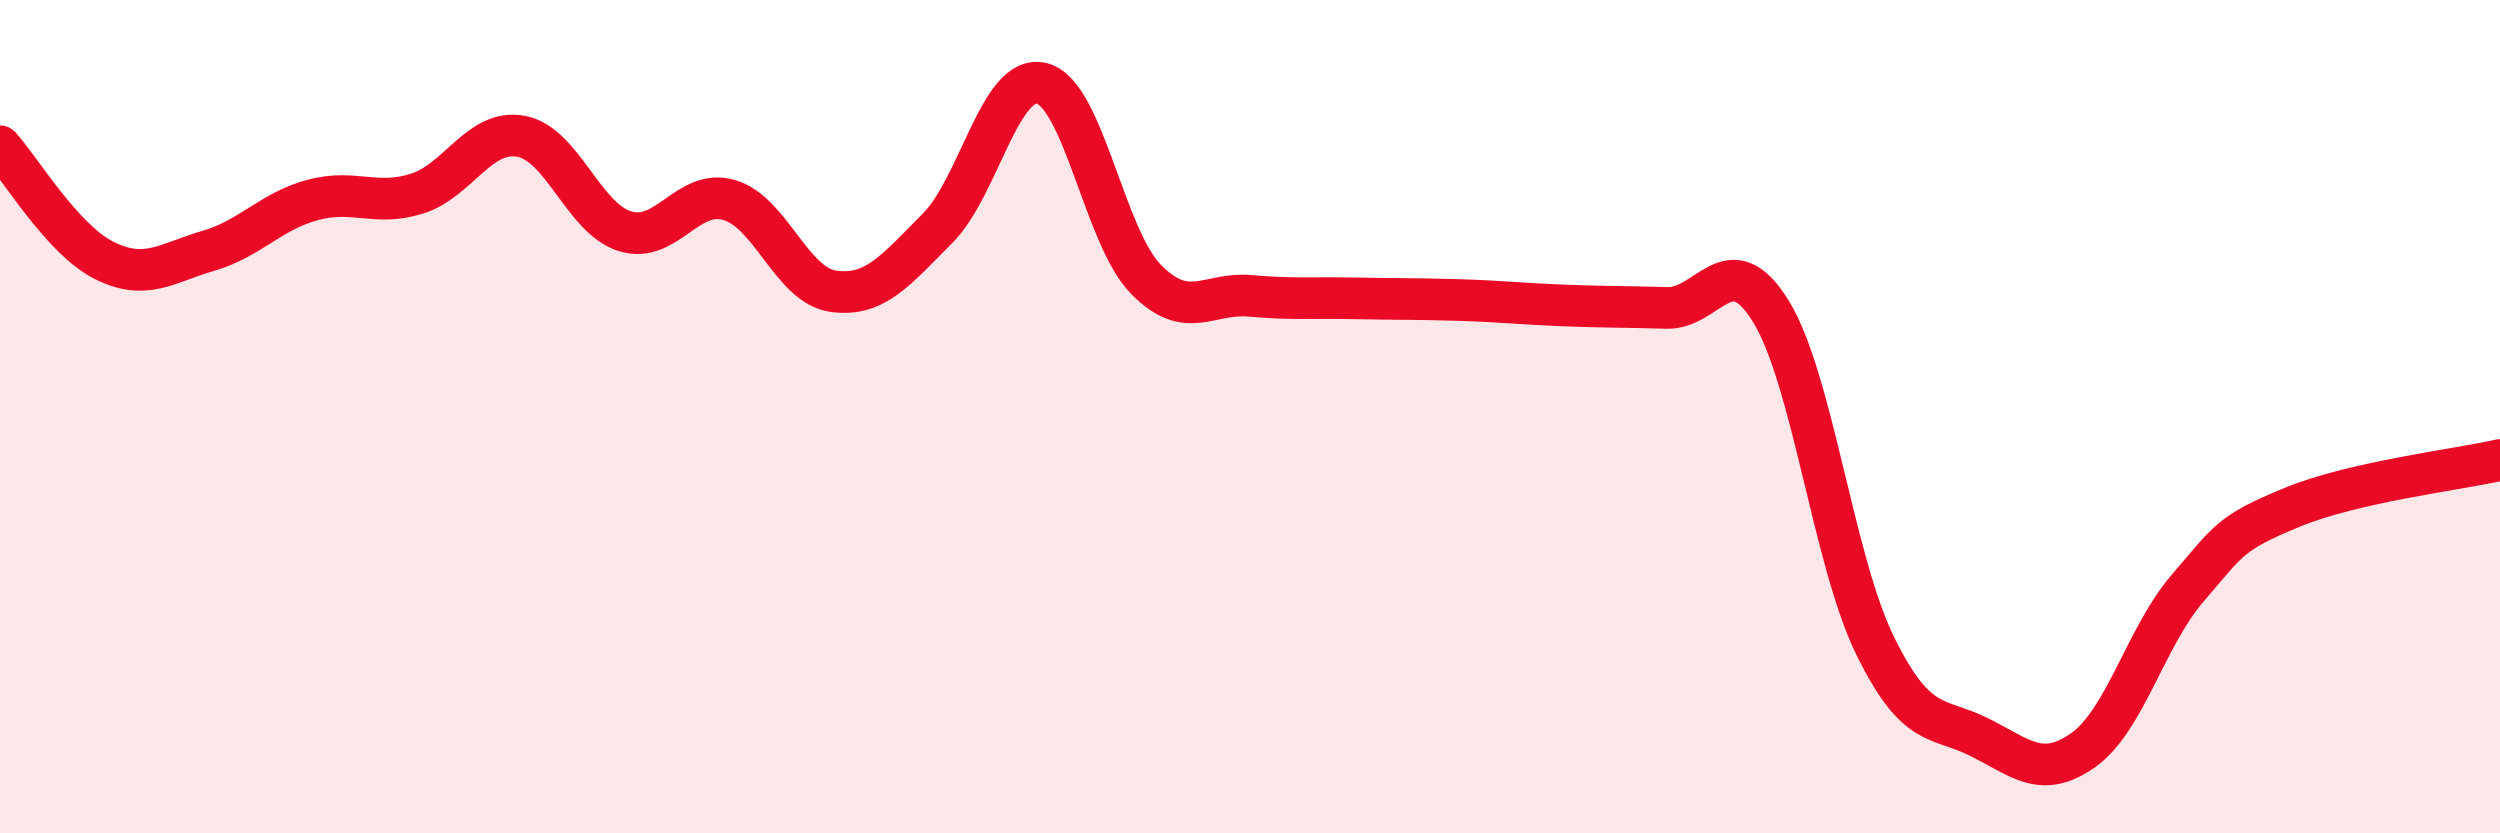
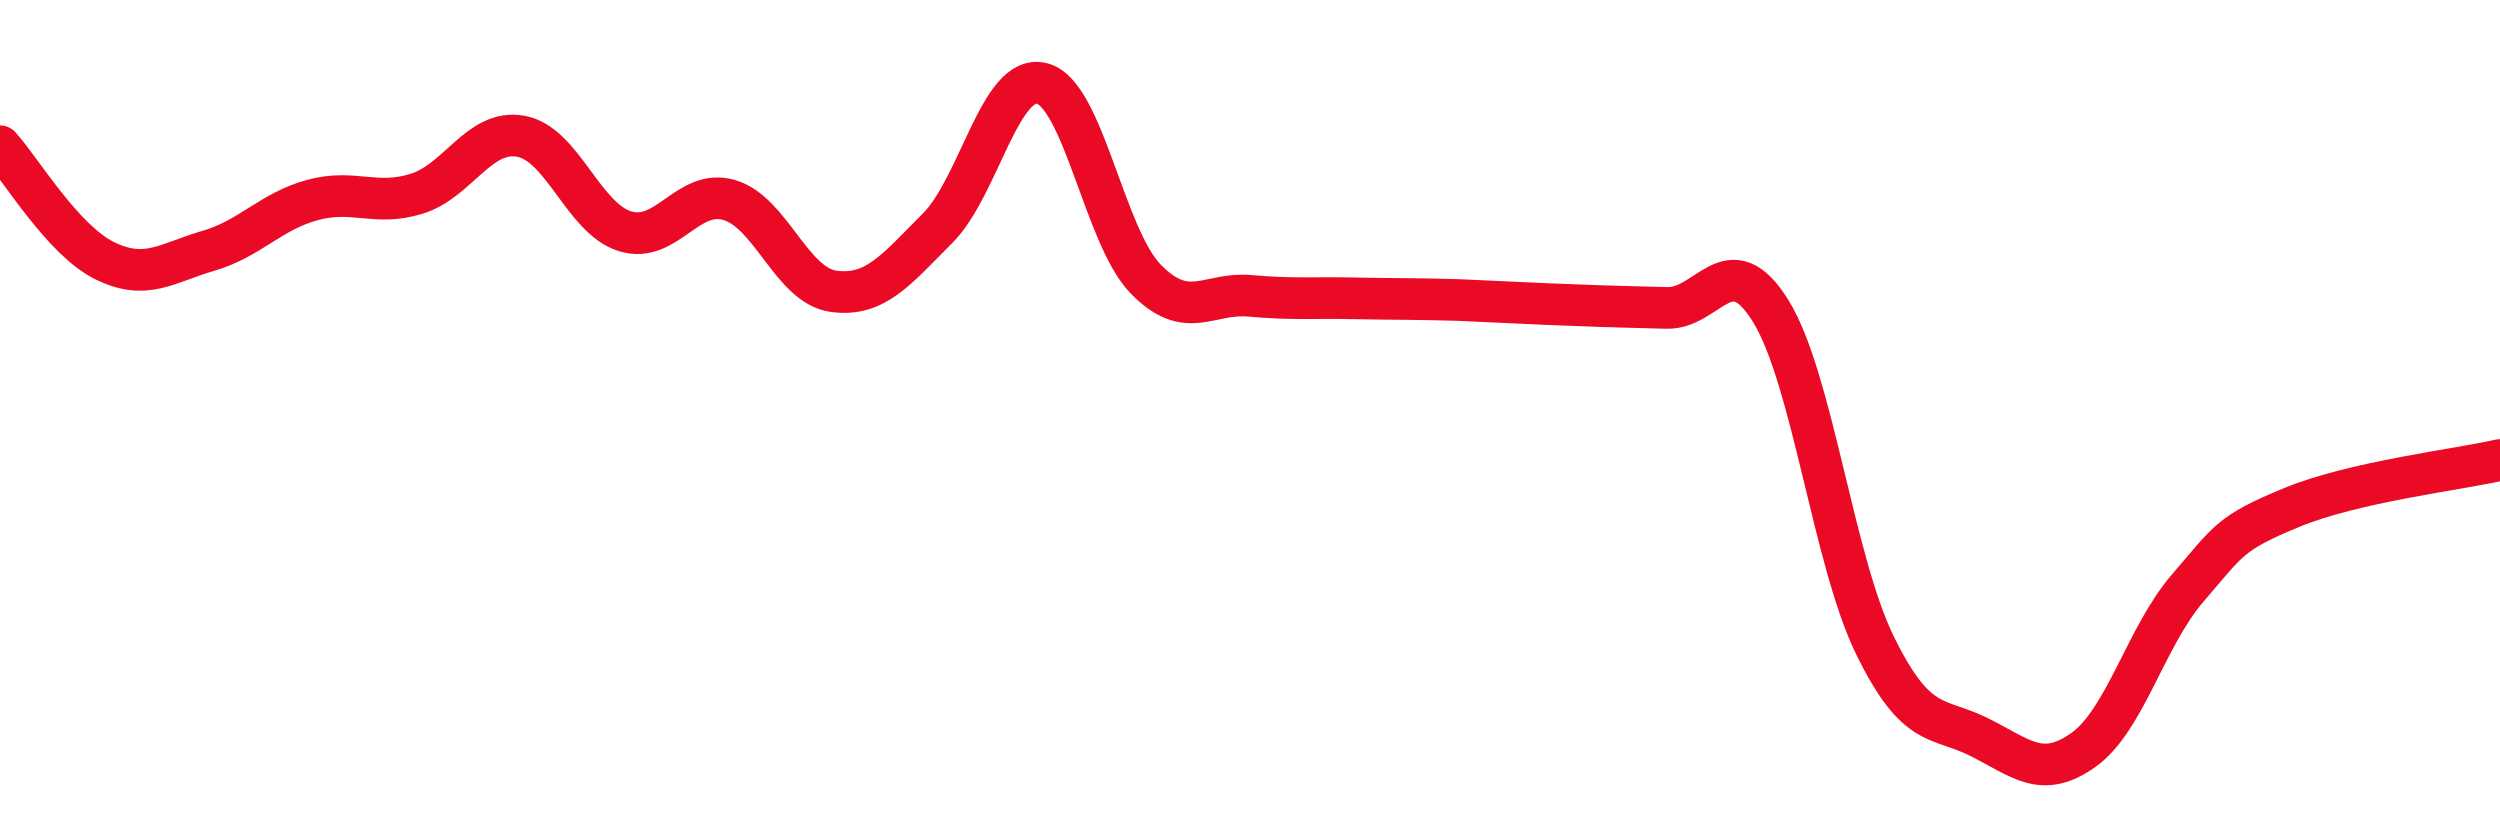
<svg xmlns="http://www.w3.org/2000/svg" width="60" height="20" viewBox="0 0 60 20">
-   <path d="M 0,3.51 C 0.5,4.06 1.5,5.75 2.5,6.25 C 3.5,6.75 4,6.31 5,6.02 C 6,5.73 6.5,5.07 7.5,4.8 C 8.5,4.53 9,4.96 10,4.65 C 11,4.34 11.5,3.09 12.5,3.27 C 13.5,3.45 14,5.24 15,5.55 C 16,5.86 16.5,4.51 17.5,4.8 C 18.5,5.09 19,6.85 20,6.99 C 21,7.13 21.5,6.48 22.5,5.48 C 23.5,4.48 24,1.76 25,2 C 26,2.24 26.5,5.68 27.5,6.7 C 28.5,7.72 29,7.01 30,7.1 C 31,7.19 31.5,7.14 32.5,7.16 C 33.5,7.18 34,7.17 35,7.2 C 36,7.23 36.5,7.29 37.5,7.33 C 38.5,7.37 39,7.36 40,7.39 C 41,7.42 41.5,5.85 42.5,7.47 C 43.5,9.09 44,13.45 45,15.49 C 46,17.53 46.5,17.19 47.5,17.69 C 48.5,18.19 49,18.71 50,18 C 51,17.29 51.5,15.28 52.5,14.12 C 53.5,12.96 53.5,12.8 55,12.18 C 56.5,11.56 59,11.27 60,11.04L60 20L0 20Z" fill="#EB0A25" opacity="0.1" stroke-linecap="round" stroke-linejoin="round" />
-   <path d="M 0,3.51 C 0.5,4.06 1.5,5.75 2.5,6.25 C 3.5,6.75 4,6.31 5,6.02 C 6,5.73 6.5,5.07 7.5,4.8 C 8.5,4.53 9,4.96 10,4.65 C 11,4.34 11.5,3.09 12.5,3.27 C 13.5,3.45 14,5.24 15,5.55 C 16,5.86 16.5,4.51 17.5,4.8 C 18.5,5.09 19,6.85 20,6.99 C 21,7.13 21.5,6.48 22.5,5.48 C 23.5,4.48 24,1.76 25,2 C 26,2.24 26.5,5.68 27.5,6.7 C 28.5,7.72 29,7.01 30,7.1 C 31,7.19 31.5,7.14 32.5,7.16 C 33.5,7.18 34,7.17 35,7.2 C 36,7.23 36.5,7.29 37.5,7.33 C 38.5,7.37 39,7.36 40,7.39 C 41,7.42 41.5,5.85 42.5,7.47 C 43.5,9.09 44,13.45 45,15.49 C 46,17.53 46.5,17.19 47.5,17.69 C 48.5,18.19 49,18.71 50,18 C 51,17.29 51.5,15.28 52.5,14.12 C 53.5,12.96 53.5,12.8 55,12.18 C 56.5,11.56 59,11.27 60,11.04" stroke="#EB0A25" stroke-width="1" fill="none" stroke-linecap="round" stroke-linejoin="round" />
+   <path d="M 0,3.51 C 0.5,4.06 1.5,5.75 2.5,6.25 C 3.5,6.75 4,6.31 5,6.02 C 6,5.73 6.5,5.07 7.5,4.8 C 8.5,4.53 9,4.96 10,4.65 C 11,4.34 11.5,3.09 12.5,3.27 C 13.5,3.45 14,5.24 15,5.55 C 16,5.86 16.5,4.51 17.5,4.8 C 18.5,5.09 19,6.85 20,6.99 C 21,7.13 21.5,6.48 22.5,5.48 C 23.5,4.48 24,1.76 25,2 C 26,2.24 26.5,5.68 27.5,6.7 C 28.5,7.72 29,7.01 30,7.1 C 31,7.19 31.5,7.14 32.5,7.16 C 33.5,7.18 34,7.17 35,7.2 C 38.5,7.37 39,7.36 40,7.39 C 41,7.42 41.5,5.85 42.5,7.47 C 43.5,9.09 44,13.45 45,15.49 C 46,17.53 46.5,17.19 47.5,17.69 C 48.5,18.19 49,18.71 50,18 C 51,17.29 51.5,15.28 52.5,14.12 C 53.5,12.96 53.5,12.8 55,12.18 C 56.5,11.56 59,11.27 60,11.04" stroke="#EB0A25" stroke-width="1" fill="none" stroke-linecap="round" stroke-linejoin="round" />
</svg>